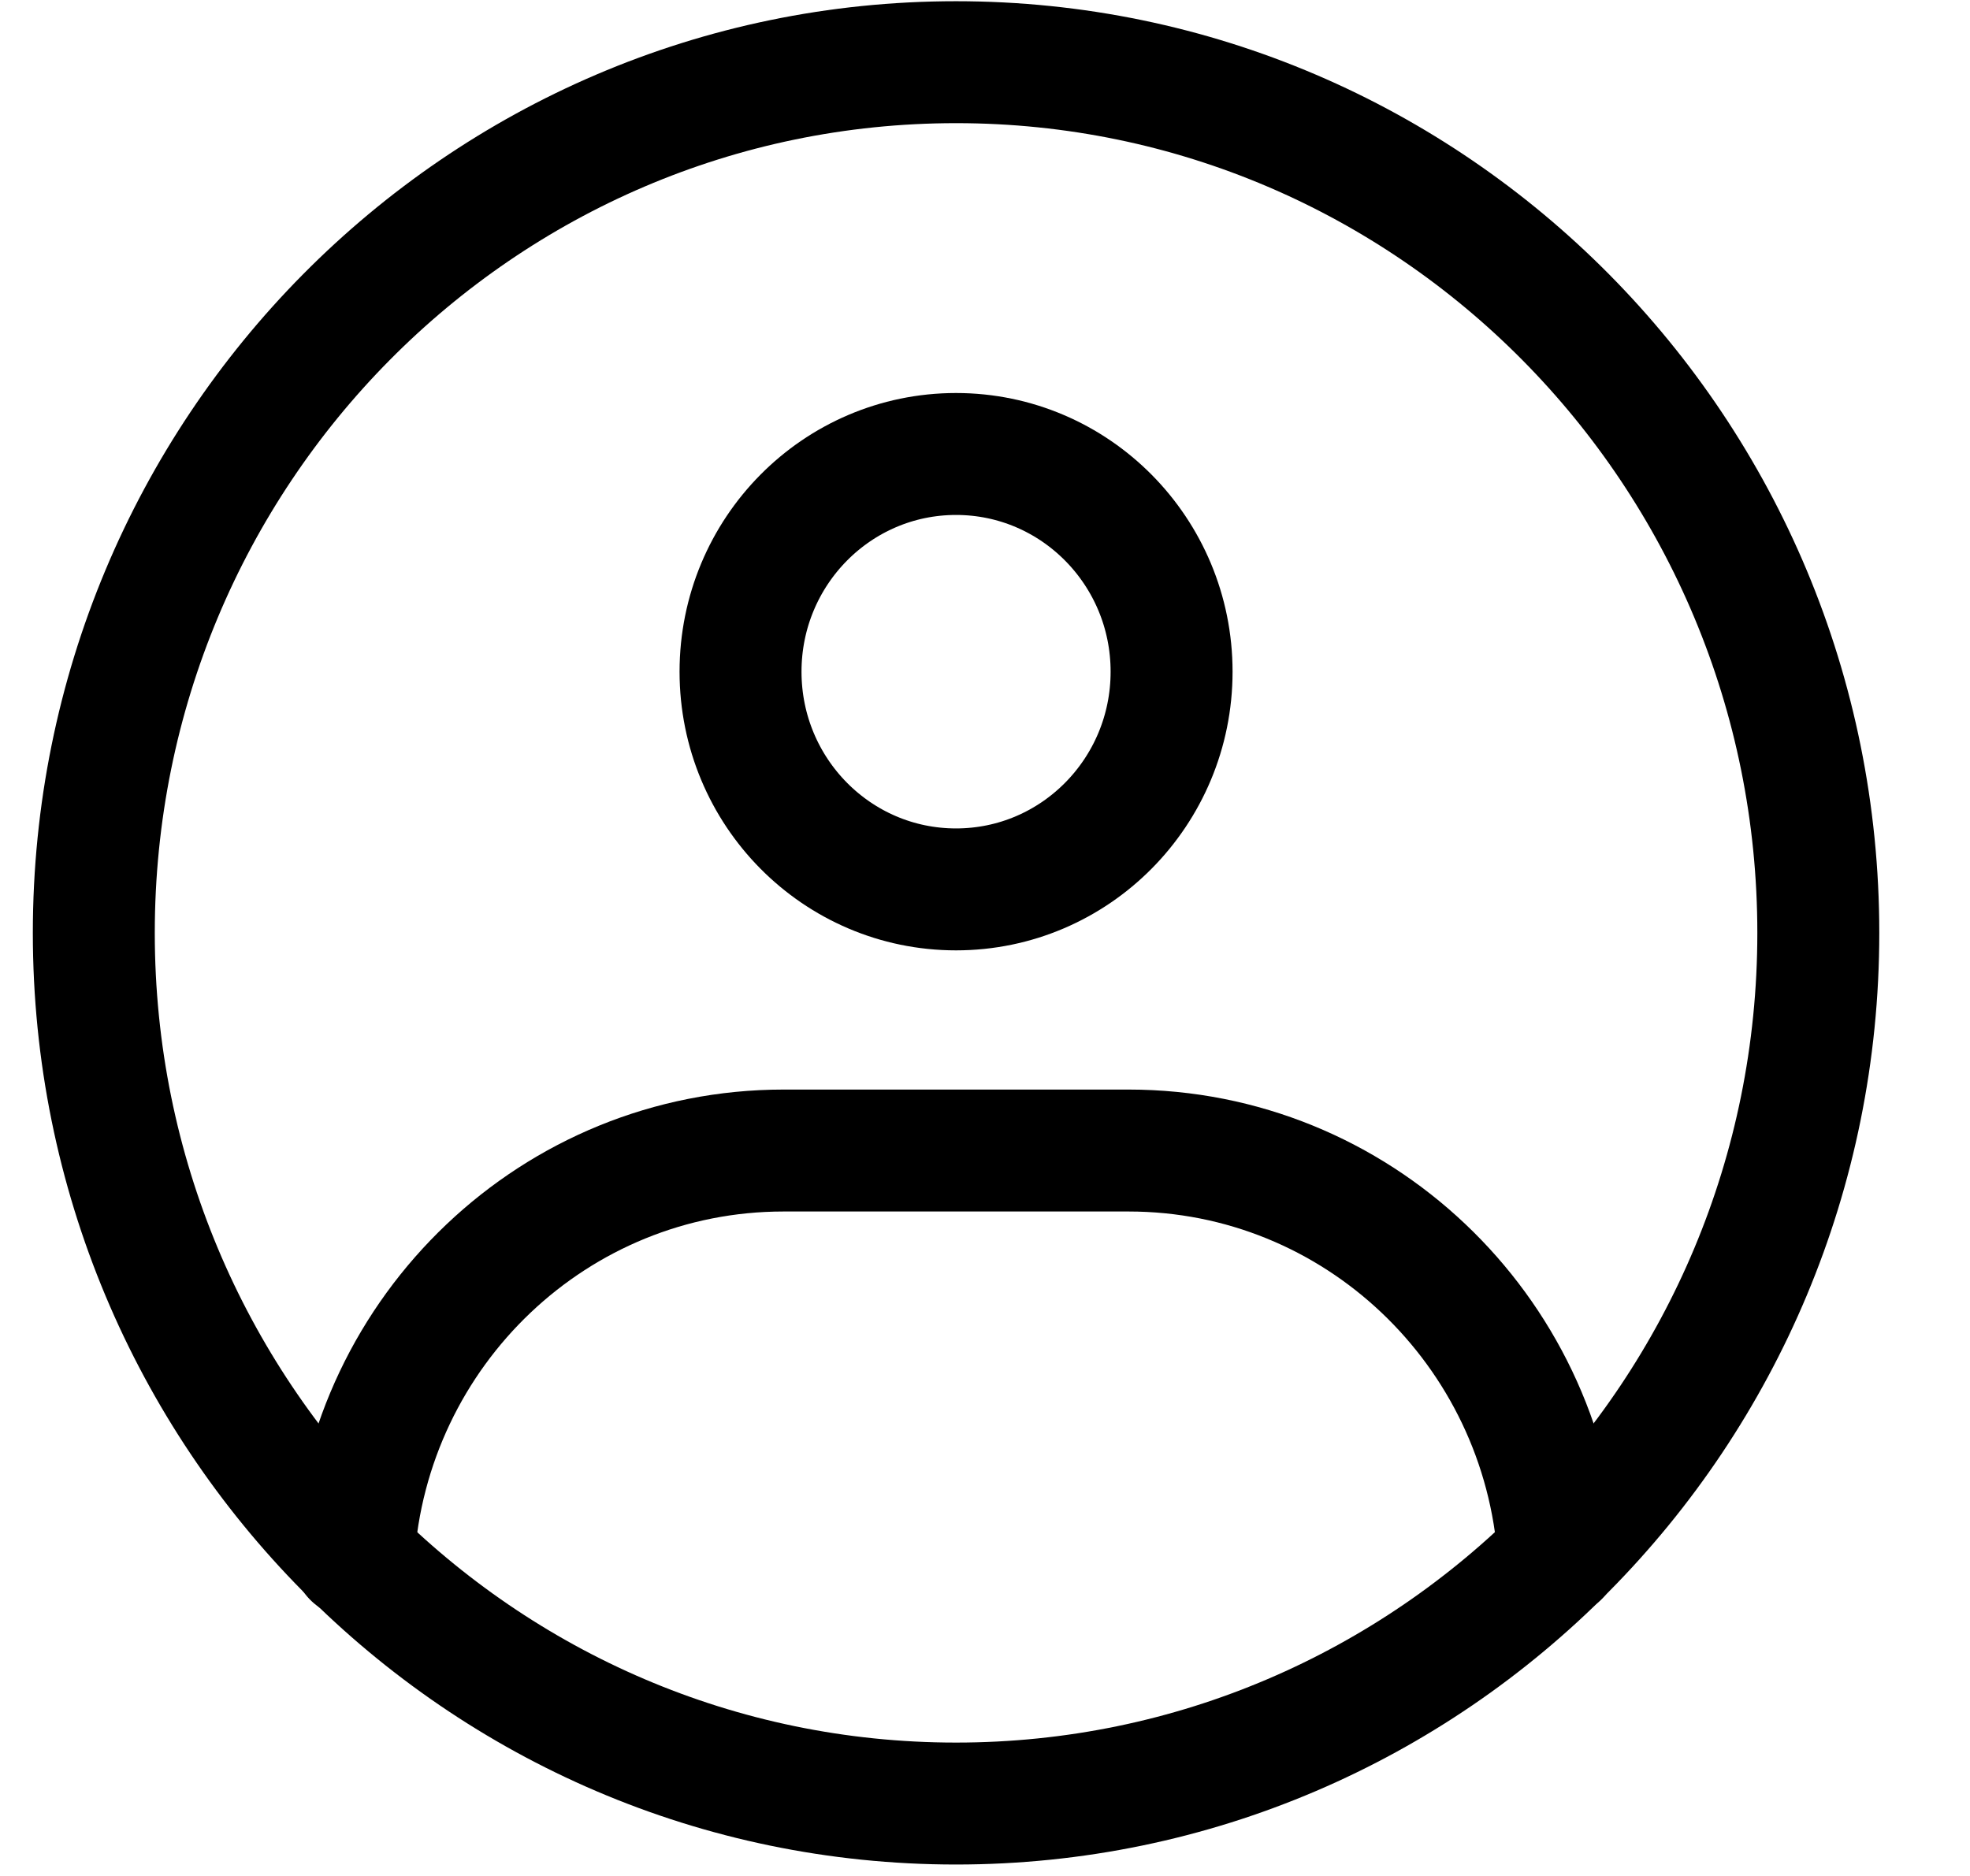
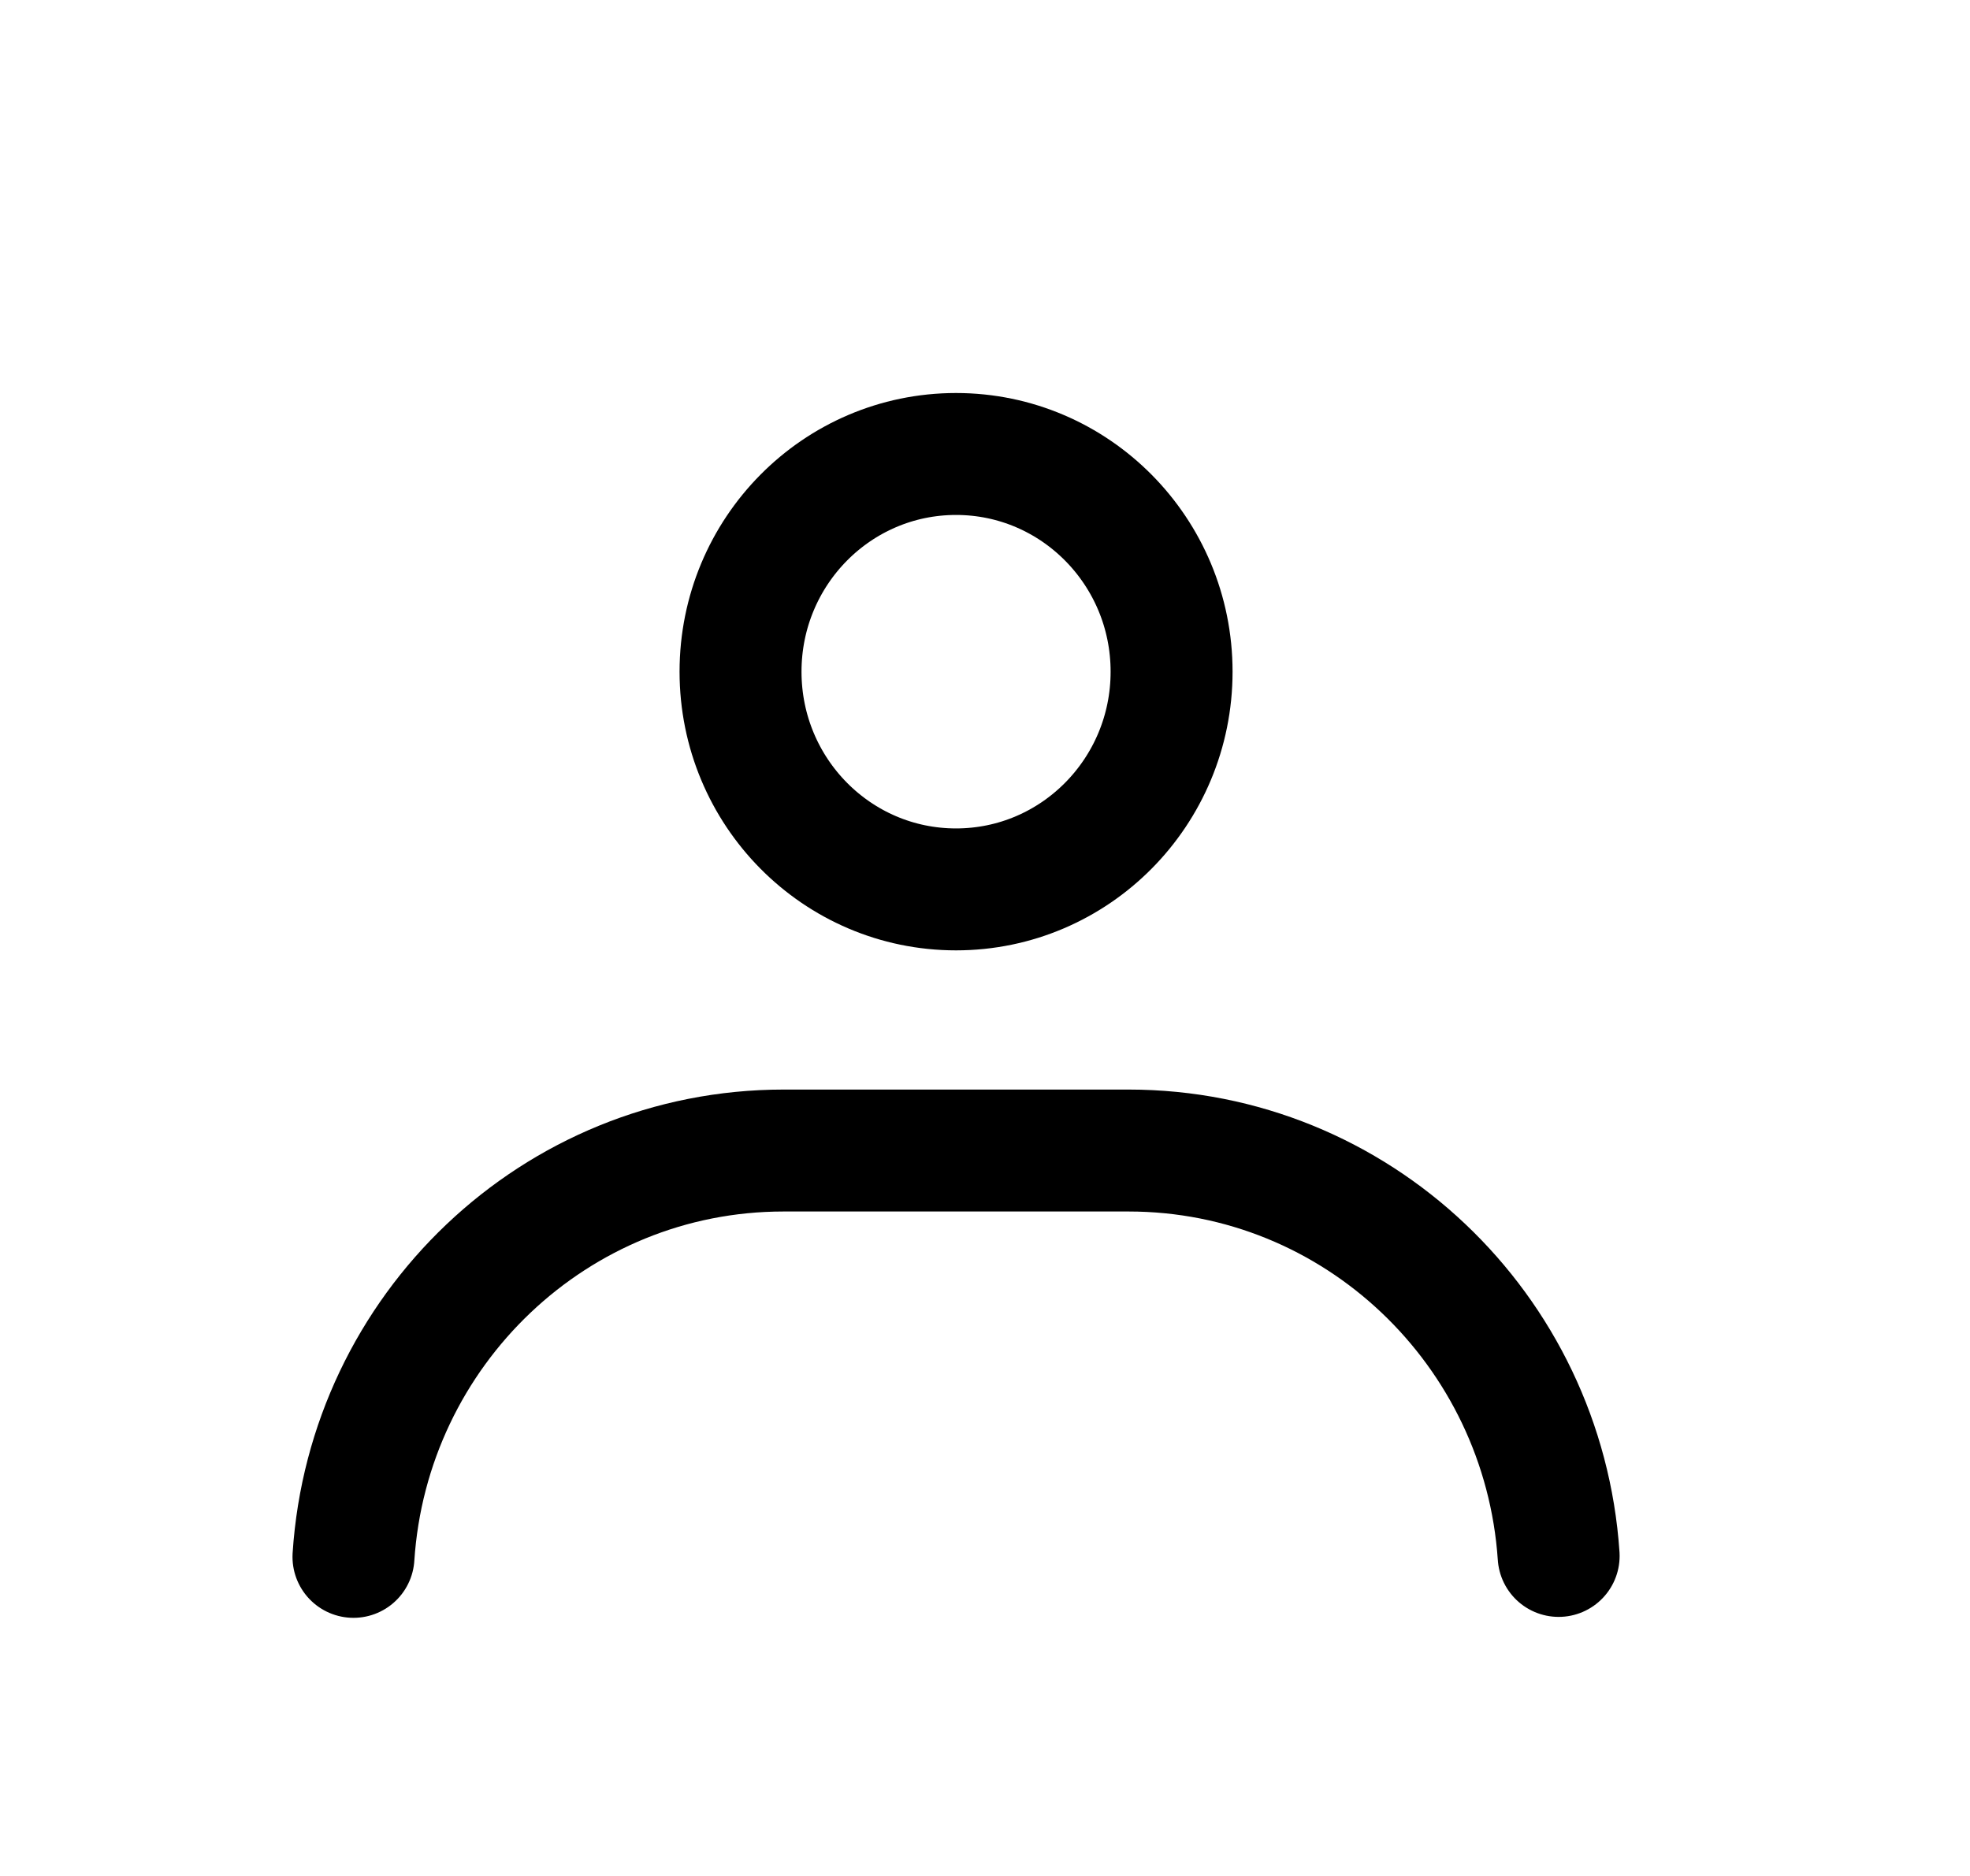
<svg xmlns="http://www.w3.org/2000/svg" width="21" height="20" viewBox="0 0 21 20" fill="none">
  <g id="Group">
-     <path id="Vector" fill-rule="evenodd" clip-rule="evenodd" d="M10.191 19.228C15.268 19.228 19.383 15.072 19.383 9.946C19.383 4.819 15.268 0.663 10.191 0.663C5.115 0.663 1 4.819 1 9.946C1 15.072 5.115 19.228 10.191 19.228Z" stroke="black" stroke-width="1.3" stroke-linecap="round" stroke-linejoin="round" />
    <path id="Vector_2" d="M10.191 9.482C11.46 9.482 12.489 8.443 12.489 7.161C12.489 5.879 11.46 4.84 10.191 4.84C8.922 4.84 7.894 5.879 7.894 7.161C7.894 8.443 8.922 9.482 10.191 9.482Z" stroke="black" stroke-width="1.3" stroke-linejoin="round" />
    <path id="Vector_3" d="M3.768 16.598C3.926 14.179 5.918 12.266 8.353 12.266H12.03C14.461 12.266 16.452 14.174 16.615 16.588" stroke="black" stroke-width="1.3" stroke-linecap="round" stroke-linejoin="round" />
  </g>
</svg>